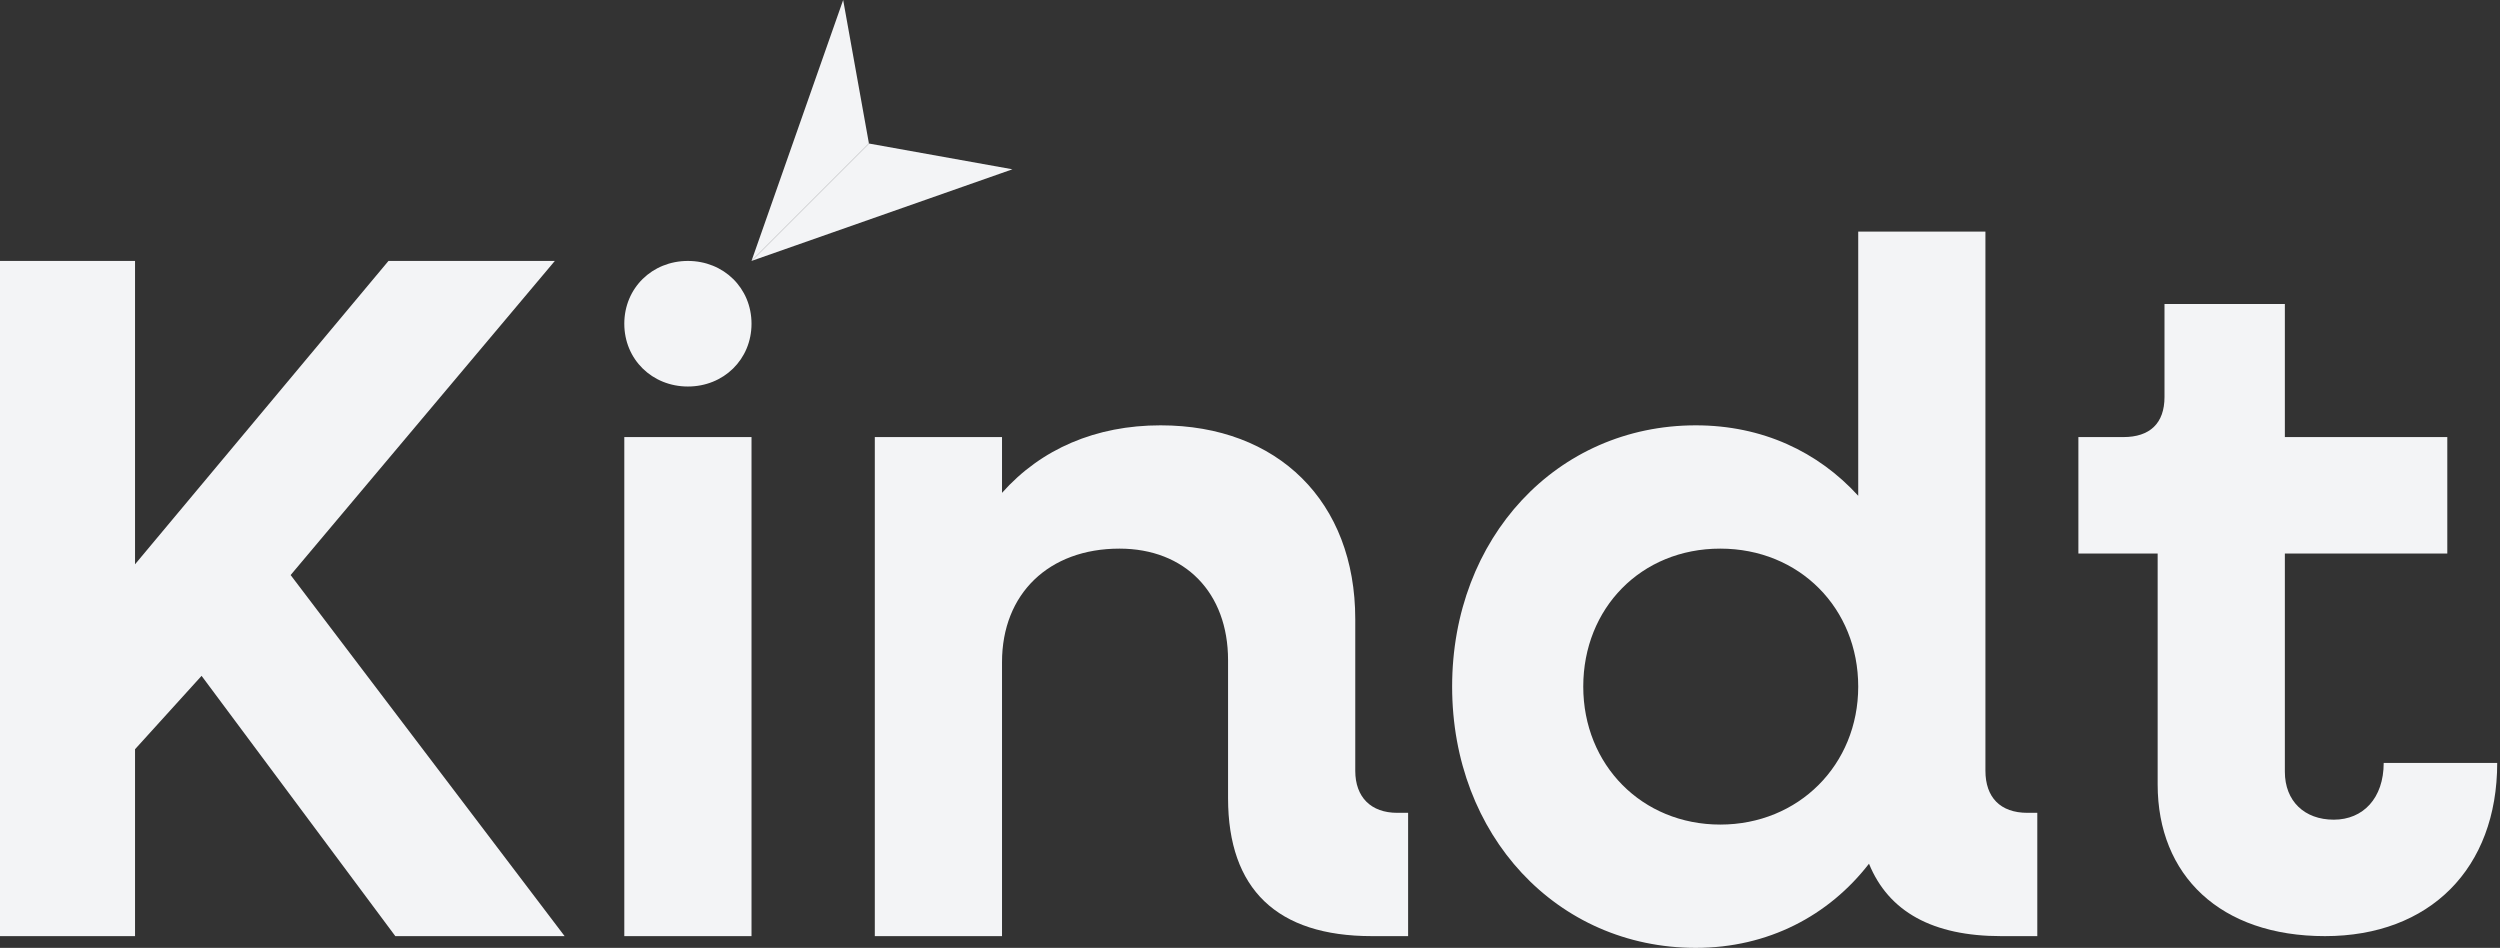
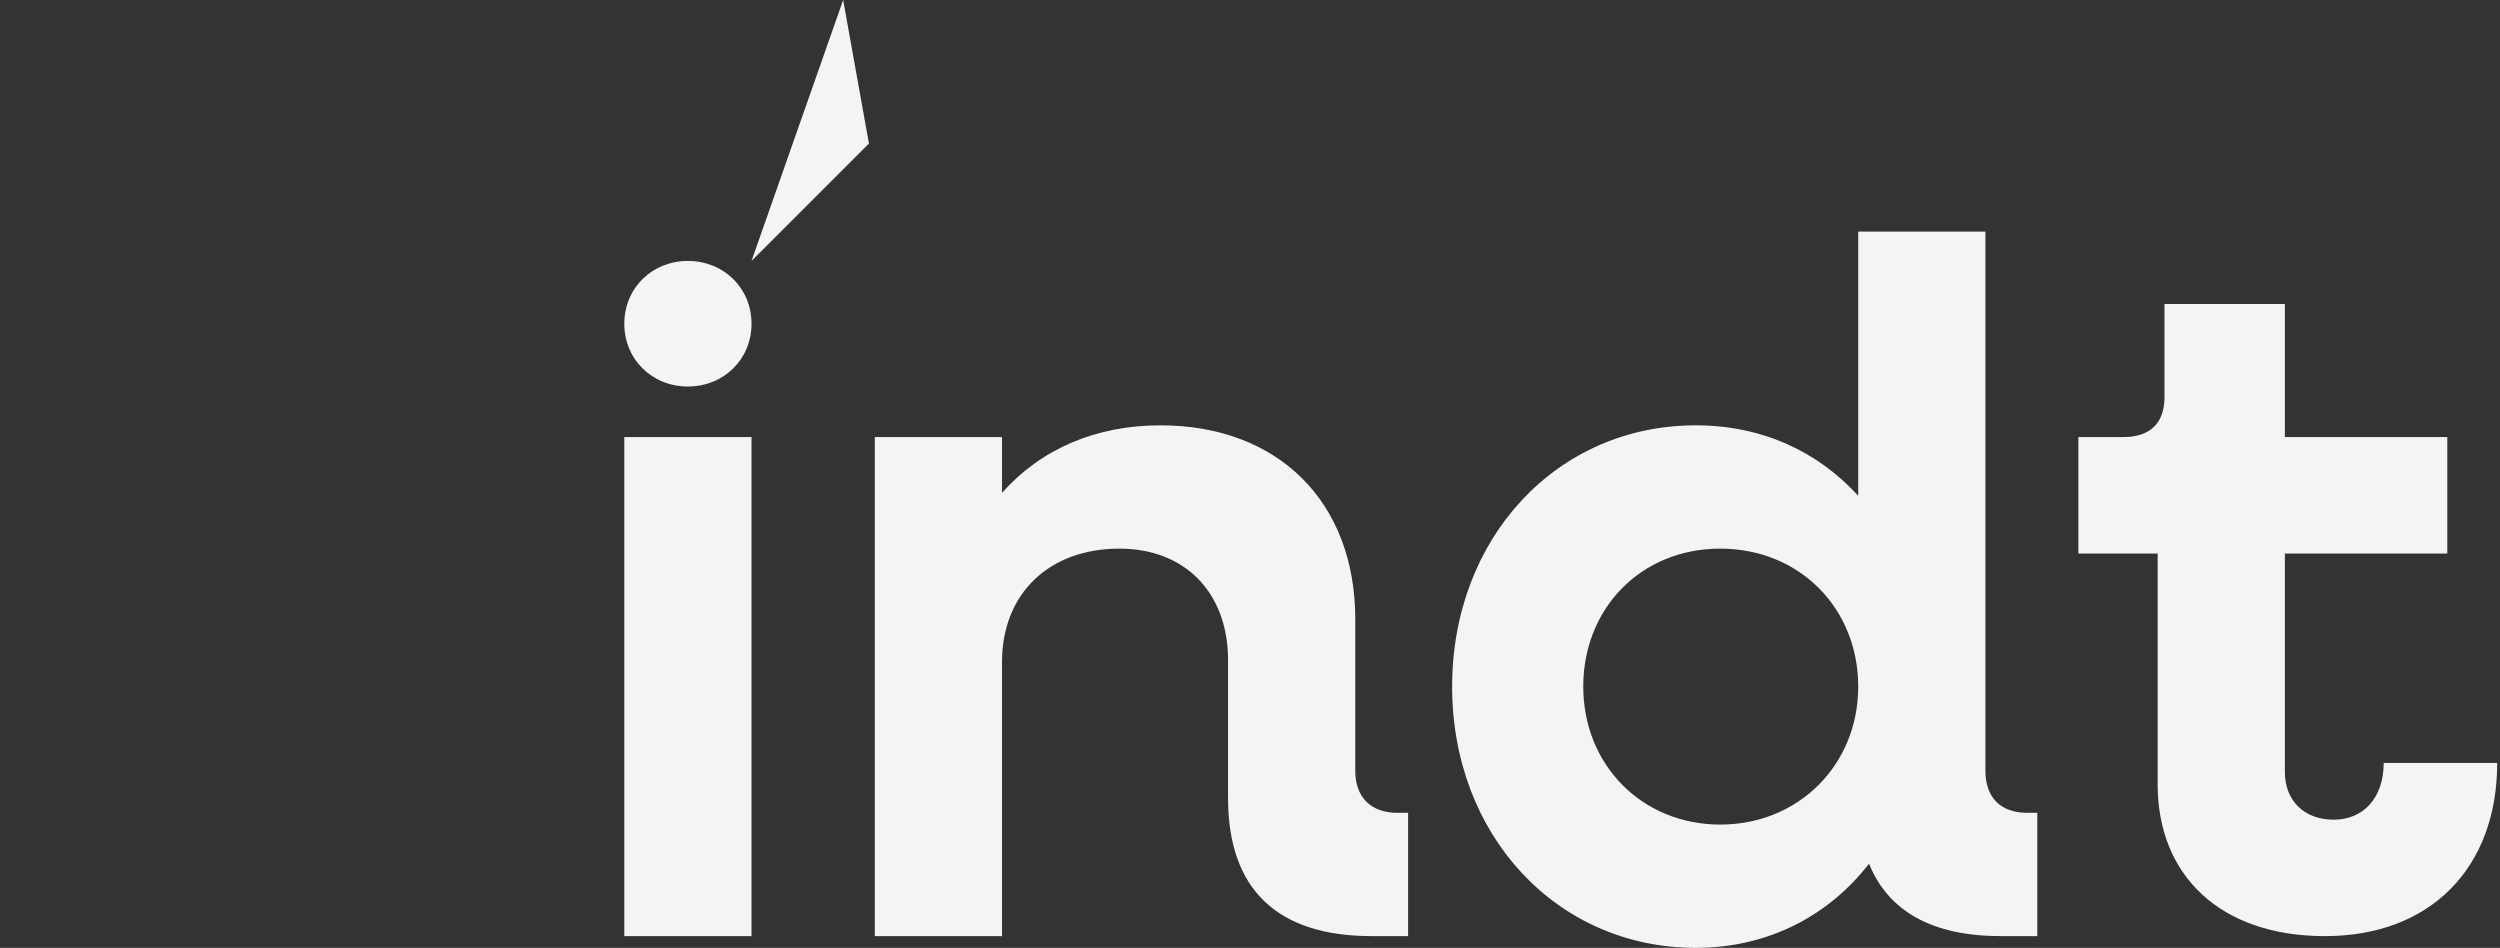
<svg xmlns="http://www.w3.org/2000/svg" width="211" height="80" viewBox="0 0 211 80" fill="none">
  <rect x="0" y="0" width="211" height="80" fill="#333333" stroke="none" />
  <g clip-path="url(#clip0_161_7)">
-     <path d="M0 22.023H11.397V47.626L32.787 22.023H46.827L24.529 48.534L47.653 79.009H33.365L17.013 57.041L11.397 63.235V79.009H0V22.023Z" fill="#F3F4F6" />
    <path d="M52.691 27.323C52.691 24.308 55.045 22.023 58.059 22.023C61.074 22.023 63.428 24.308 63.428 27.323C63.428 30.337 61.074 32.622 58.059 32.622C55.045 32.622 52.691 30.337 52.691 27.323ZM52.691 36.889H63.428V79.009H52.691V36.889Z" fill="#F3F4F6" />
    <path d="M73.834 36.889H84.57V41.597C87.873 37.88 92.498 35.898 97.949 35.898C107.86 35.898 114.384 42.34 114.384 52.251V65.052C114.384 67.281 115.705 68.603 117.935 68.603H118.844V79.009H115.788C107.777 79.009 103.648 75.045 103.648 67.364V55.719C103.648 50.021 100.014 46.304 94.48 46.304C88.534 46.304 84.57 50.103 84.57 55.884V79.009H73.834V36.889Z" fill="#F3F4F6" />
    <path d="M122.56 57.949C122.56 45.396 131.397 35.898 143.125 35.898C148.74 35.898 153.448 38.128 156.834 41.844V19.546H167.57V65.052C167.57 67.281 168.809 68.603 171.122 68.603H171.948V79.009H168.892C163.111 79.009 159.394 76.944 157.743 72.897C154.356 77.275 149.236 80 143.125 80C131.397 80 122.56 70.502 122.56 57.949ZM156.834 57.949C156.834 51.342 151.879 46.304 145.189 46.304C138.5 46.304 133.627 51.342 133.627 57.949C133.627 64.556 138.582 69.594 145.189 69.594C151.796 69.594 156.834 64.556 156.834 57.949Z" fill="#F3F4F6" />
    <path d="M182.106 66.208V46.717H175.416V36.889H179.215C181.445 36.889 182.684 35.733 182.684 33.503V25.657H192.842V36.889H206.552V46.717H192.842V65.134C192.842 67.612 194.494 69.181 196.972 69.181C199.449 69.181 201.184 67.364 201.184 64.391H210.764C210.764 73.31 205.065 79.009 196.228 79.009C187.392 79.009 182.106 73.888 182.106 66.208Z" fill="#F3F4F6" />
    <path d="M71.163 0L63.427 22.023L73.338 12.113L71.163 0Z" fill="#F3F4F6" />
-     <path d="M73.338 12.113L63.427 22.023L85.451 14.288L73.338 12.113Z" fill="#F3F4F6" />
  </g>
  <defs>
    <clipPath id="clip0_161_7">
      <rect width="210.764" height="80" fill="white" />
    </clipPath>
  </defs>
</svg>